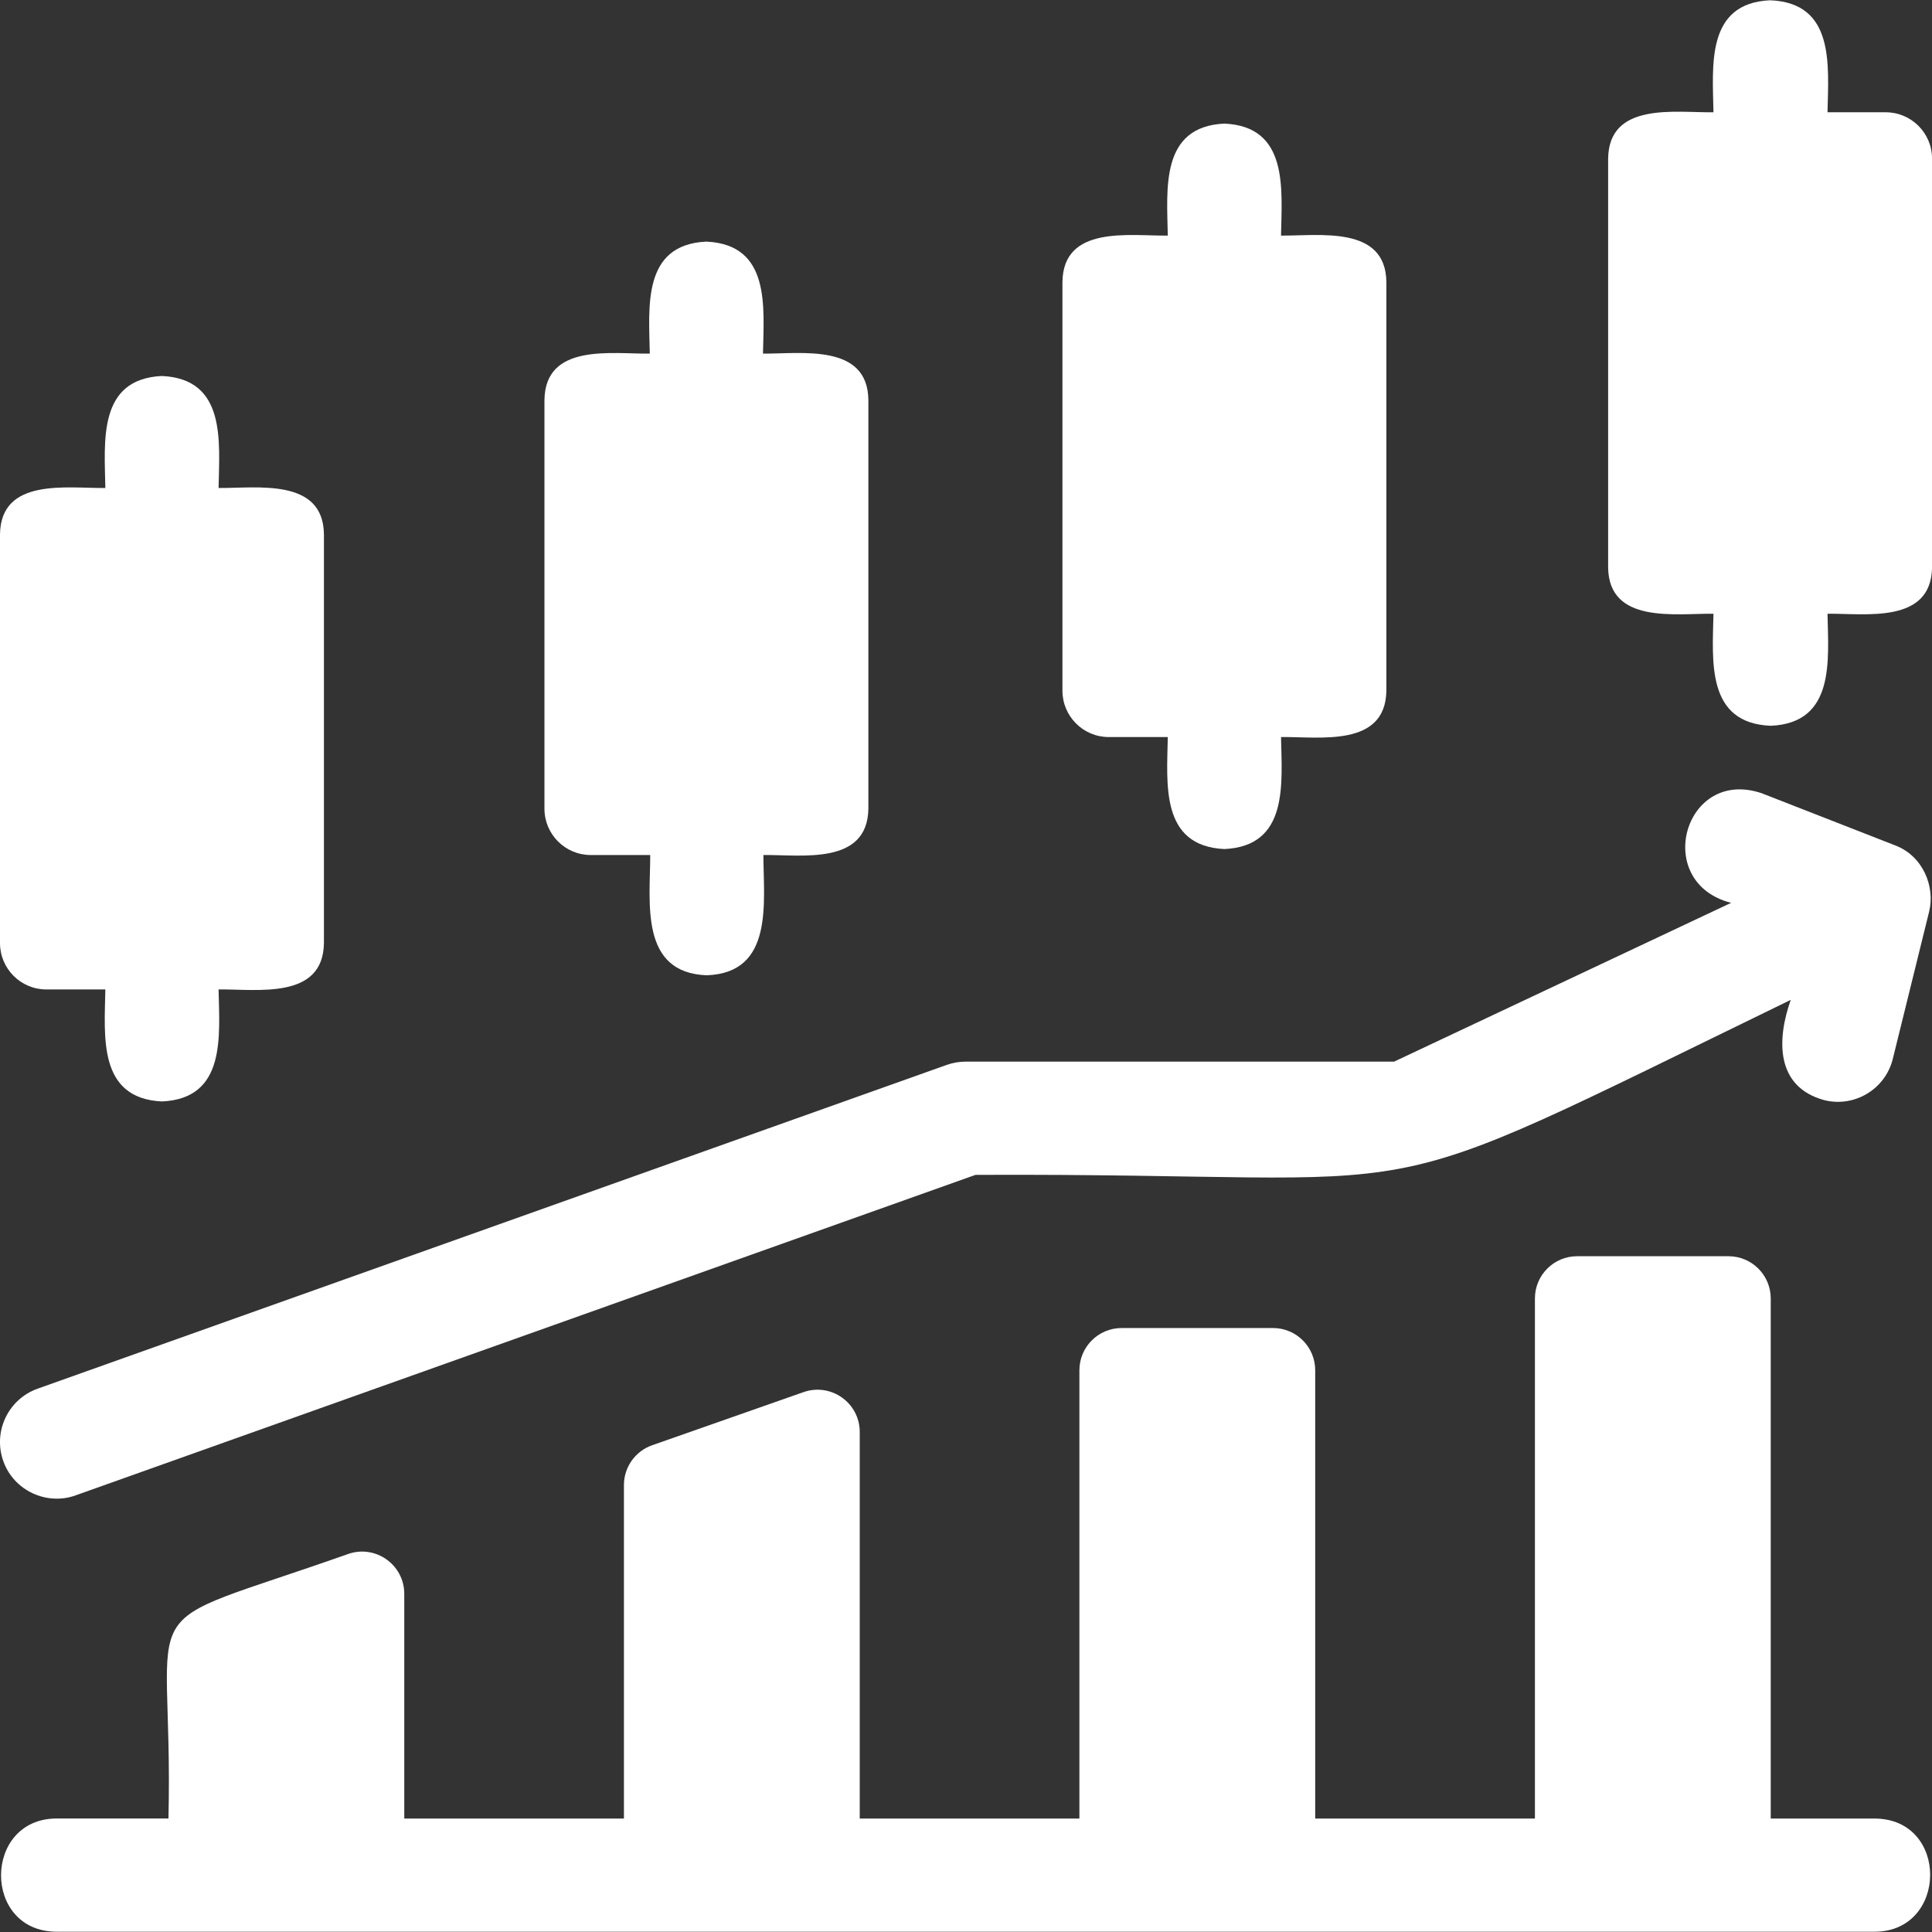
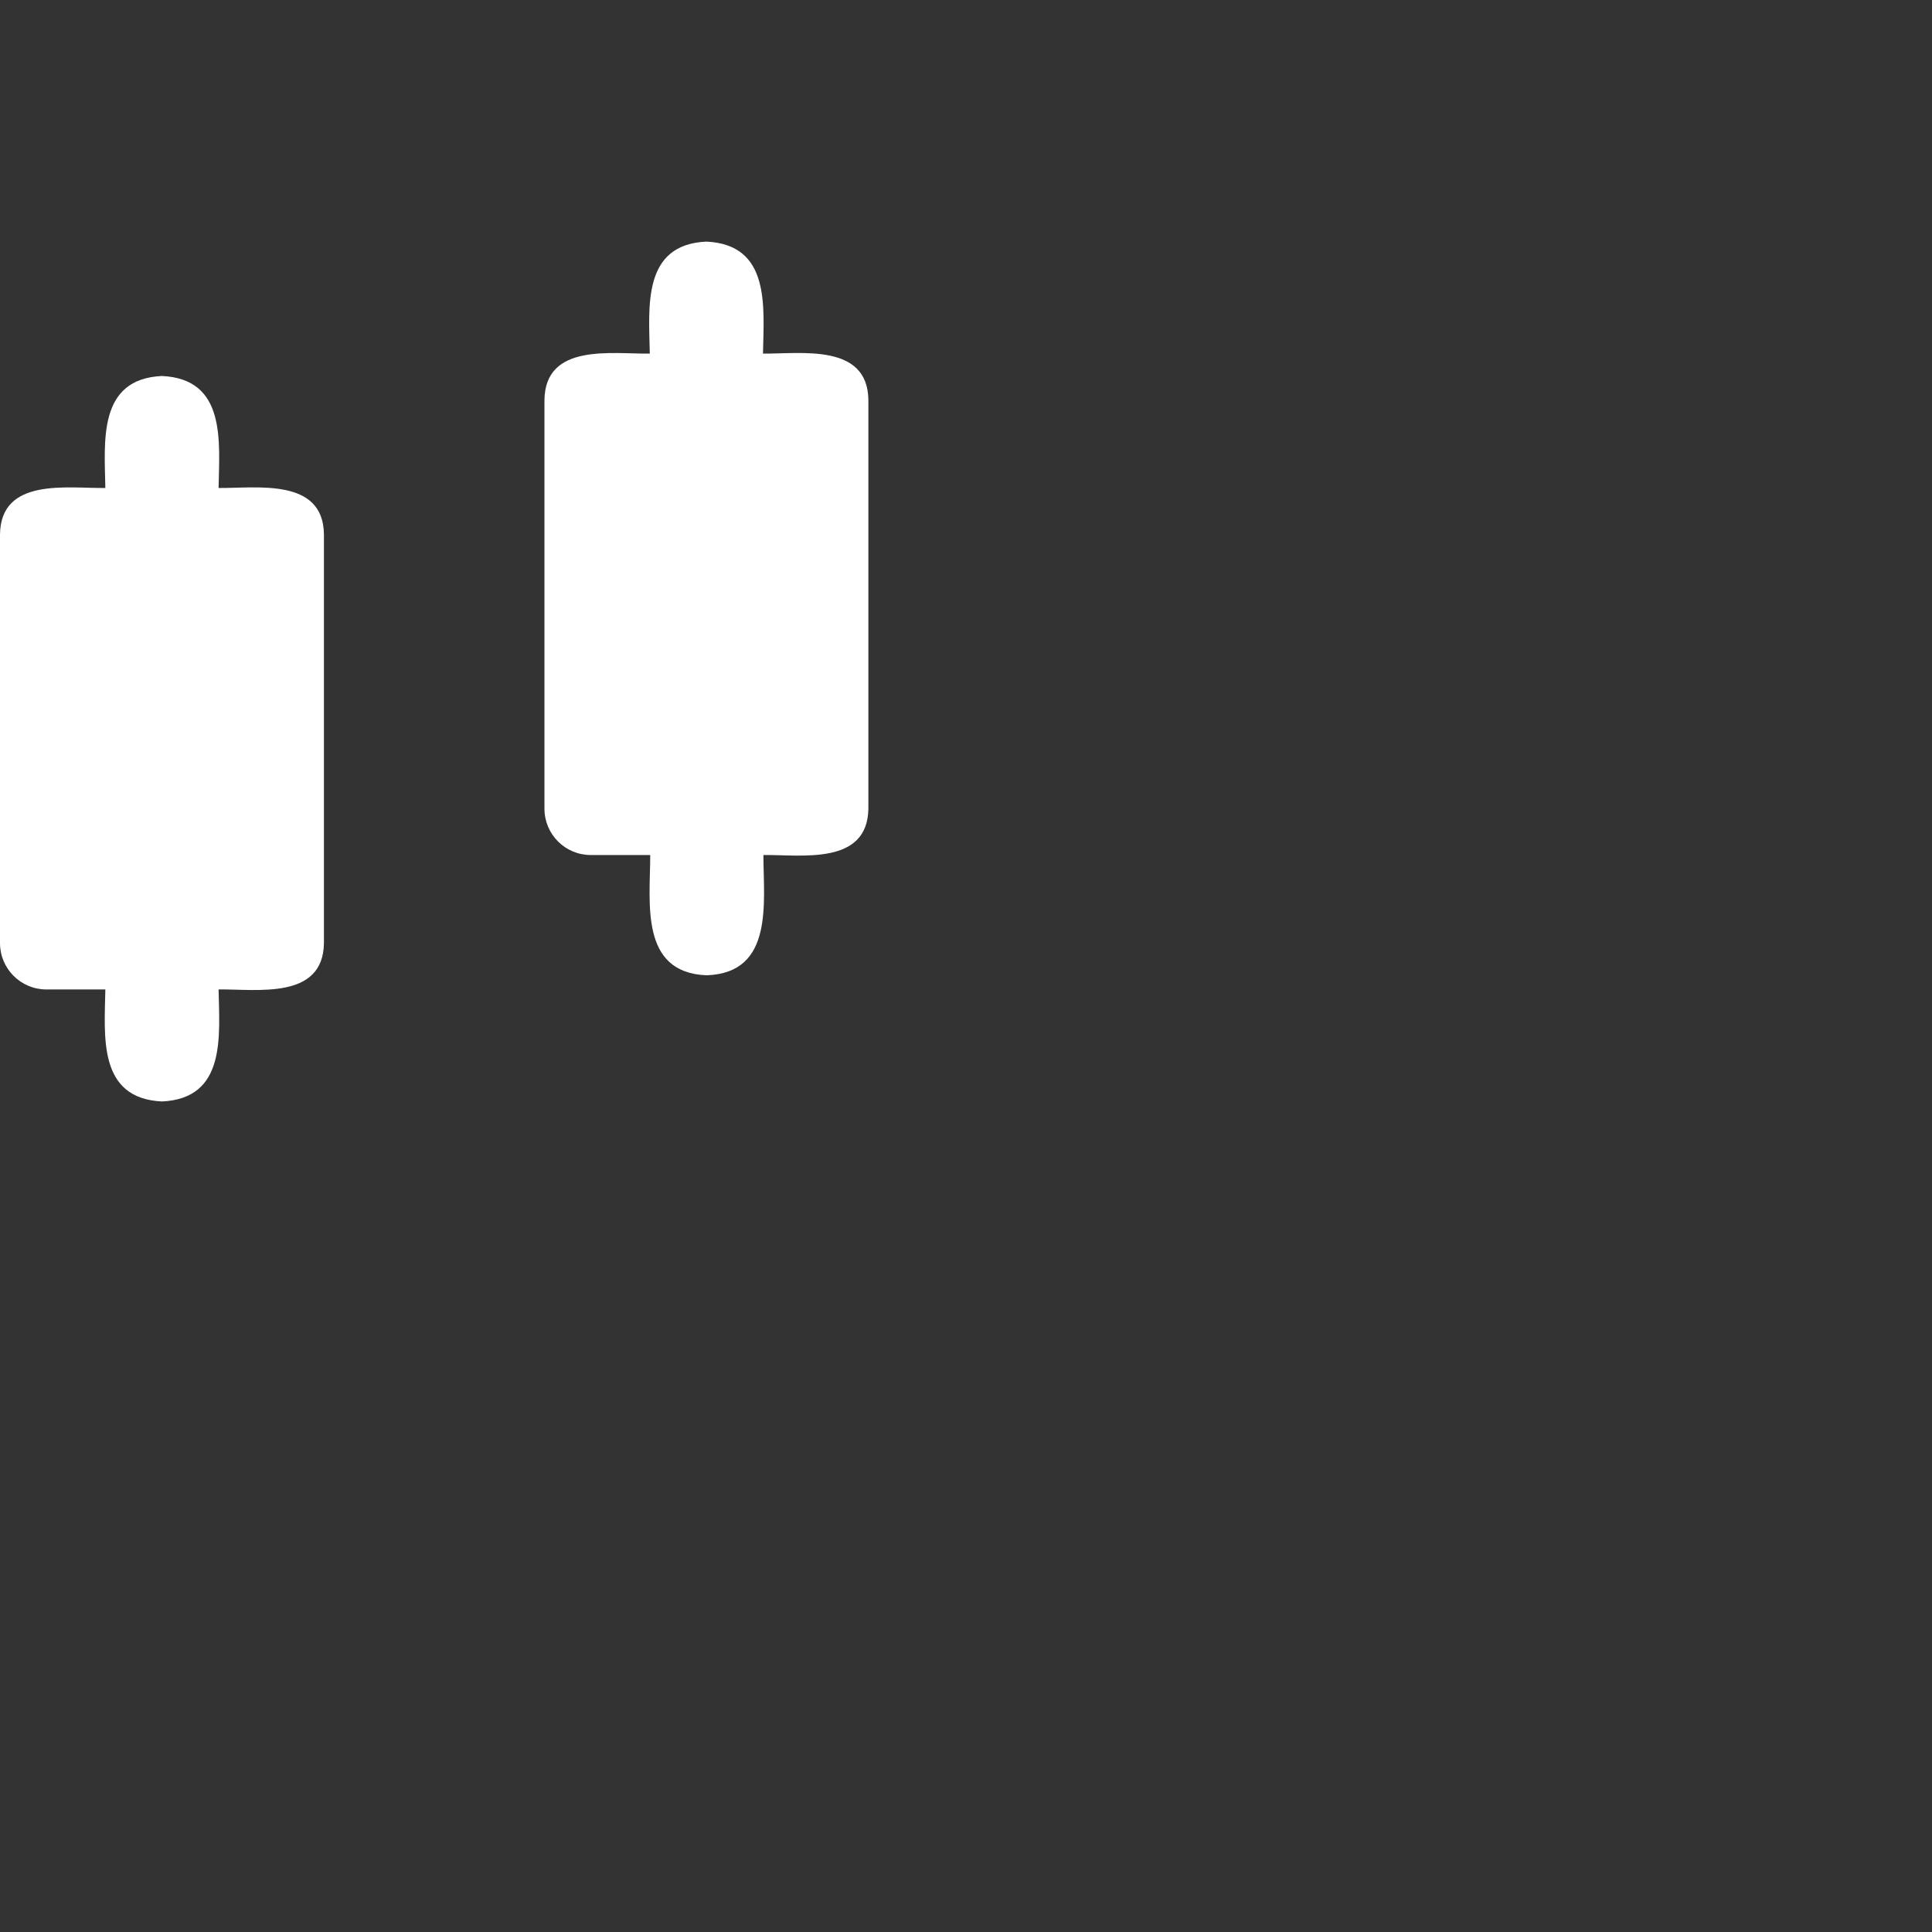
<svg xmlns="http://www.w3.org/2000/svg" width="36" height="36" viewBox="0 0 36 36" fill="none">
  <rect x="0" y="0" width="36" height="36" fill="#333333" stroke="none" />
  <g clip-path="url(#clip0_171_419)">
    <path d="M0.864 18.437H1.963C1.948 19.307 1.819 20.468 3.018 20.524C4.218 20.469 4.089 19.306 4.073 18.437C4.787 18.427 6.021 18.636 6.036 17.573V9.957C6.023 8.898 4.784 9.1 4.073 9.093C4.088 8.223 4.217 7.062 3.018 7.006C1.819 7.061 1.948 8.224 1.963 9.093C1.249 9.102 0.015 8.894 0 9.957C0 9.957 0 17.573 0 17.573C0 18.05 0.387 18.437 0.864 18.437Z" fill="white" />
    <path d="M11.008 15.932H12.116C12.116 16.811 11.912 18.127 13.17 18.173C14.428 18.127 14.225 16.81 14.225 15.932C14.938 15.924 16.165 16.129 16.181 15.068V7.453C16.168 6.394 14.929 6.595 14.217 6.589C14.233 5.718 14.362 4.557 13.162 4.502C11.963 4.557 12.092 5.719 12.108 6.589C11.394 6.598 10.16 6.39 10.145 7.453C10.145 7.453 10.145 15.068 10.145 15.068C10.145 15.546 10.531 15.932 11.008 15.932Z" fill="white" />
-     <path d="M20.661 13.734H21.76C21.745 14.604 21.616 15.765 22.815 15.821C24.015 15.765 23.886 14.603 23.87 13.734C24.584 13.724 25.817 13.933 25.833 12.87V5.254C25.82 4.195 24.581 4.397 23.87 4.39C23.885 3.52 24.014 2.358 22.815 2.303C21.616 2.358 21.745 3.521 21.76 4.39C21.046 4.399 19.812 4.191 19.797 5.254C19.797 5.254 19.797 12.87 19.797 12.87C19.797 13.347 20.184 13.734 20.661 13.734Z" fill="white" />
-     <path d="M34.933 33.886H32.995V24.195C32.995 23.76 32.642 23.408 32.208 23.408H29.387C28.953 23.408 28.601 23.76 28.601 24.195V33.886H24.507V25.533C24.507 25.098 24.155 24.746 23.721 24.746H20.9C20.466 24.746 20.113 25.098 20.113 25.533V33.886H16.02V26.683C16.02 26.141 15.485 25.761 14.973 25.94L12.152 26.93C11.837 27.04 11.626 27.338 11.626 27.672V33.886H7.533V29.699C7.533 29.155 6.994 28.775 6.482 28.958C2.267 30.448 3.241 29.555 3.139 33.885H1.053C-0.317 33.89 -0.333 35.989 1.053 35.995C1.053 35.995 34.933 35.995 34.933 35.995C36.298 35.991 36.322 33.892 34.933 33.886Z" fill="white" />
-     <path d="M0.061 27.224C0.256 27.778 0.874 28.058 1.409 27.864L18.177 21.892C27.378 21.85 24.968 22.716 33.368 18.631C33.107 19.369 33.081 20.252 33.994 20.5C34.559 20.64 35.131 20.294 35.27 19.729L35.947 16.985C36.06 16.525 35.836 15.947 35.307 15.75L32.827 14.781C31.379 14.29 30.778 16.446 32.257 16.823L25.977 19.782H17.994C17.874 19.782 17.754 19.803 17.641 19.843L0.701 25.876C0.152 26.072 -0.134 26.675 0.061 27.224Z" fill="white" />
-     <path d="M35.137 2.092H34.053C34.071 1.21 34.191 0.053 32.983 0.005C31.784 0.06 31.913 1.223 31.928 2.092C31.214 2.102 29.98 1.893 29.965 2.956C29.965 2.956 29.965 10.572 29.965 10.572C29.978 11.631 31.217 11.429 31.928 11.436C31.91 12.318 31.789 13.477 32.998 13.524C34.198 13.469 34.069 12.305 34.053 11.436C34.766 11.429 35.985 11.629 36.001 10.572V2.956C36.001 2.479 35.614 2.092 35.137 2.092Z" fill="white" />
  </g>
  <defs>
    <clipPath id="clip0_171_419">
      <rect width="36" height="36" fill="white" />
    </clipPath>
  </defs>
</svg>